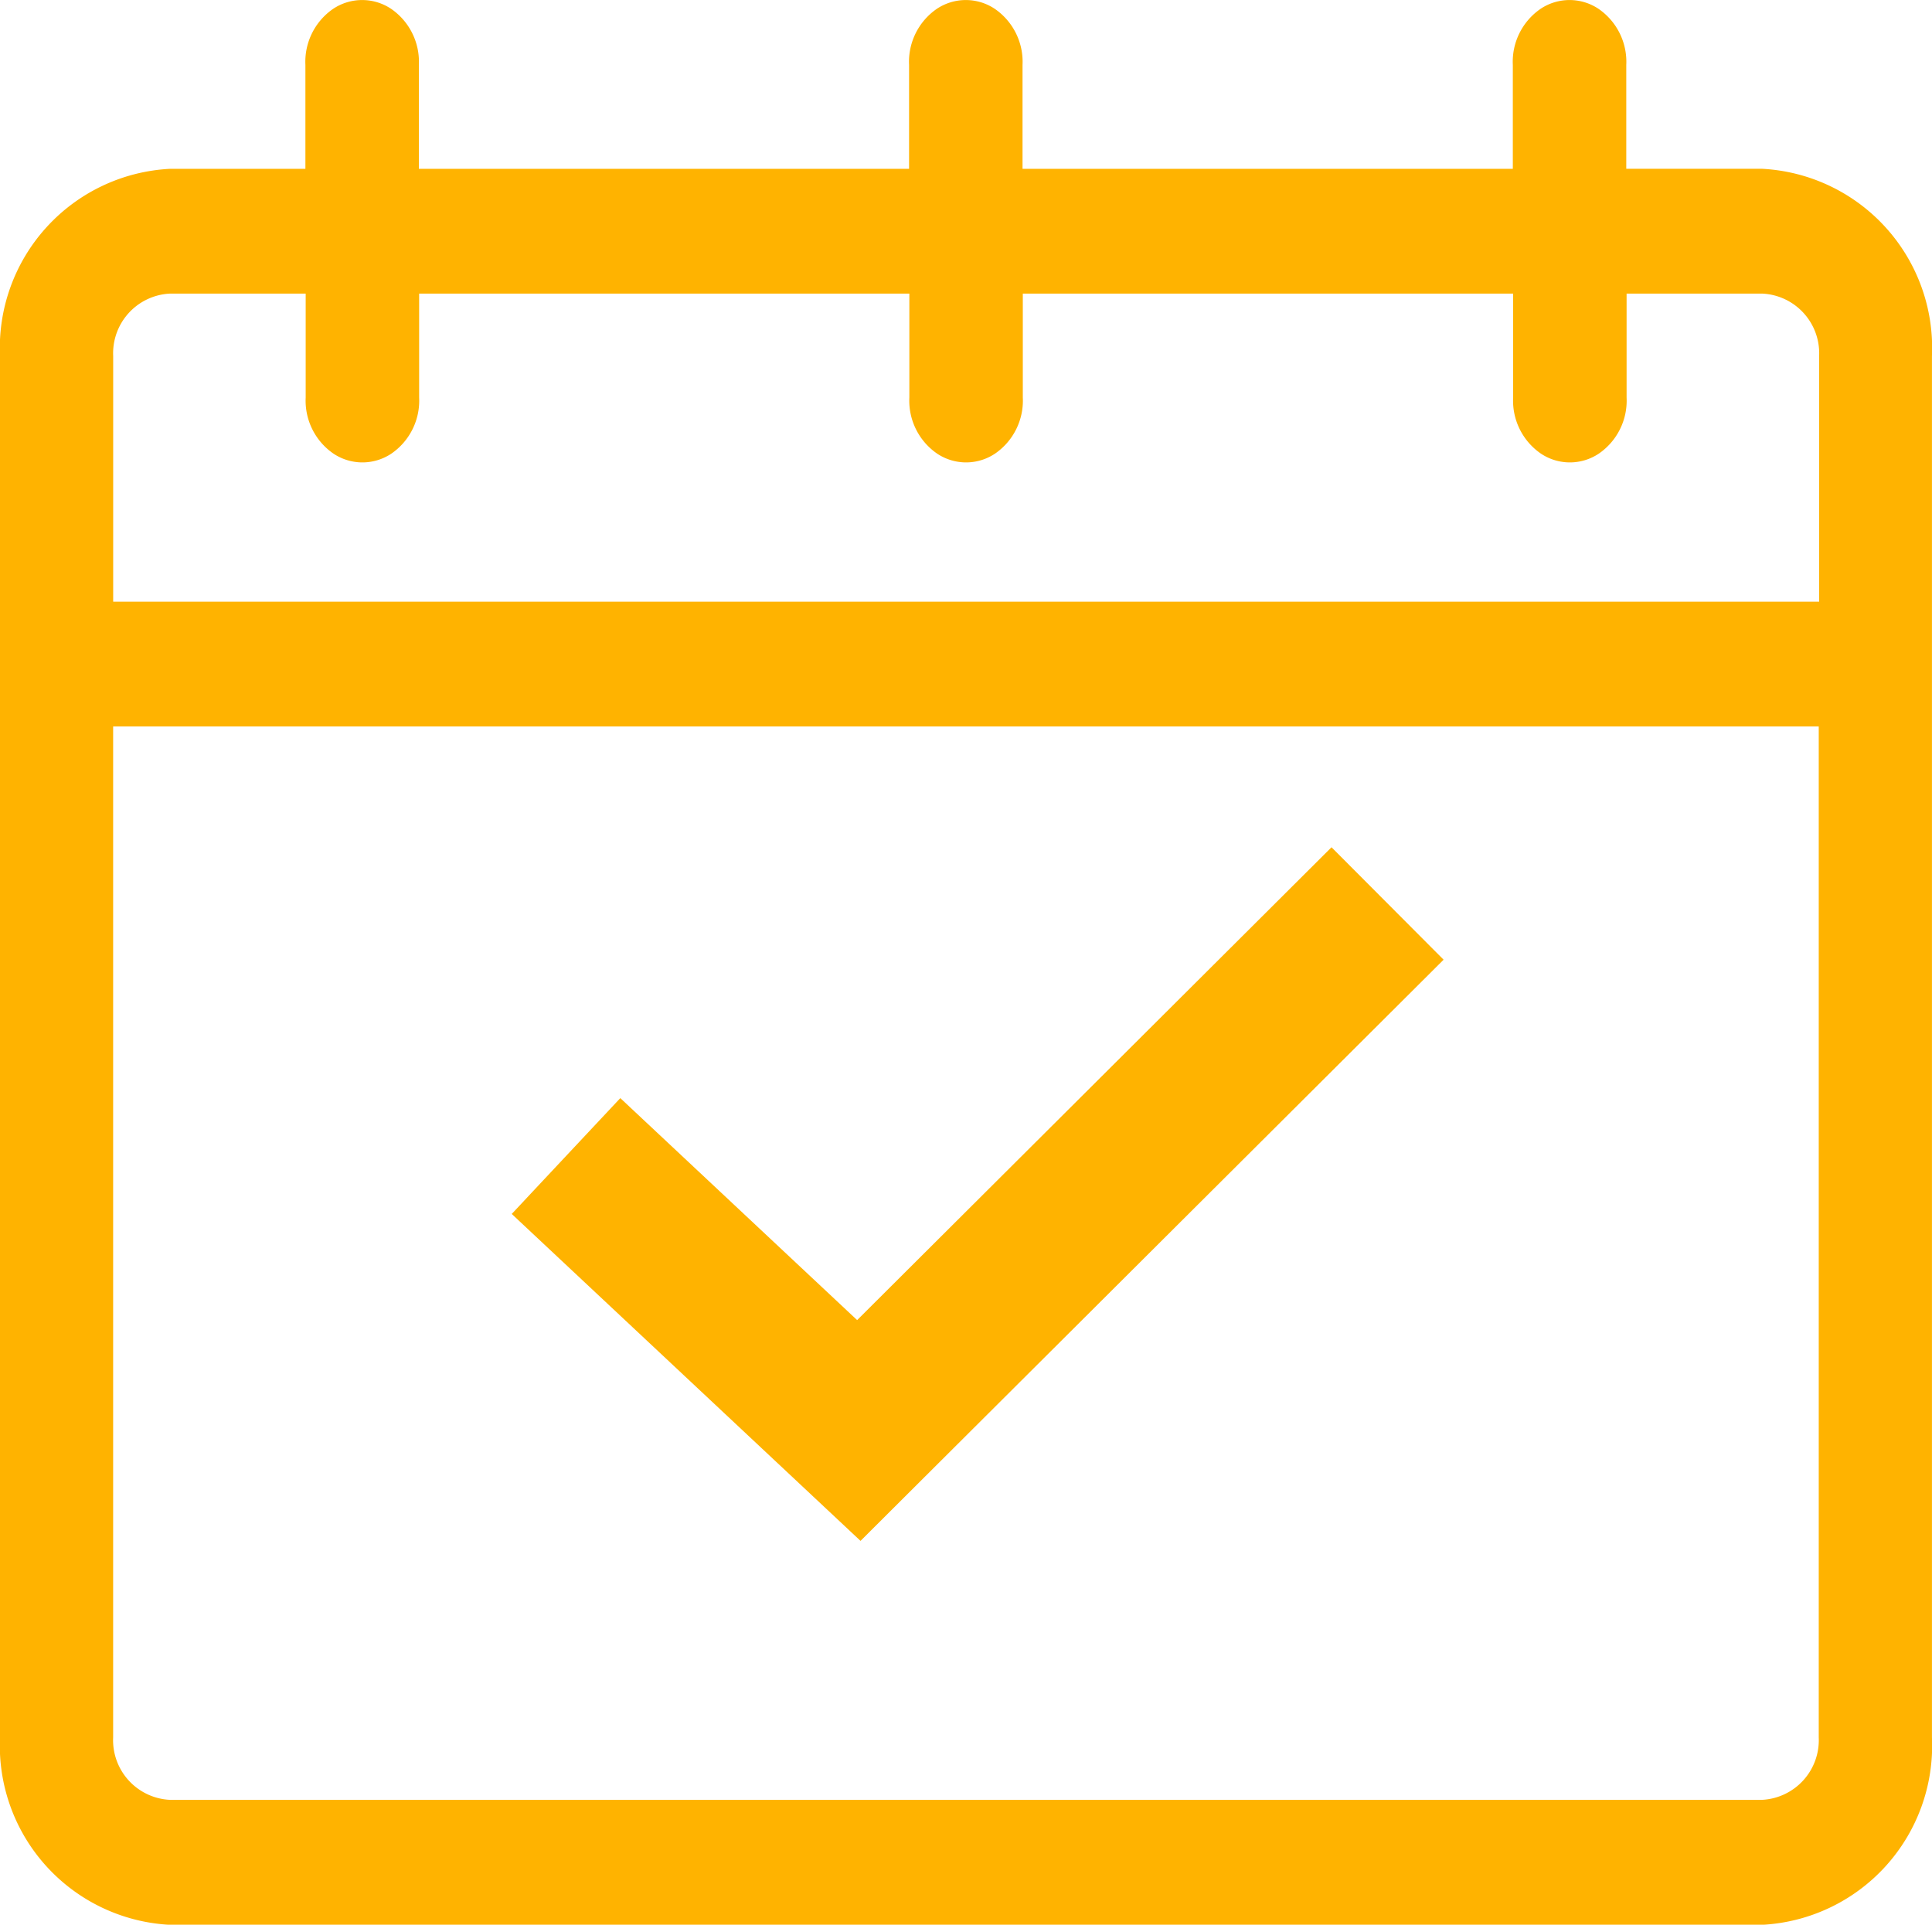
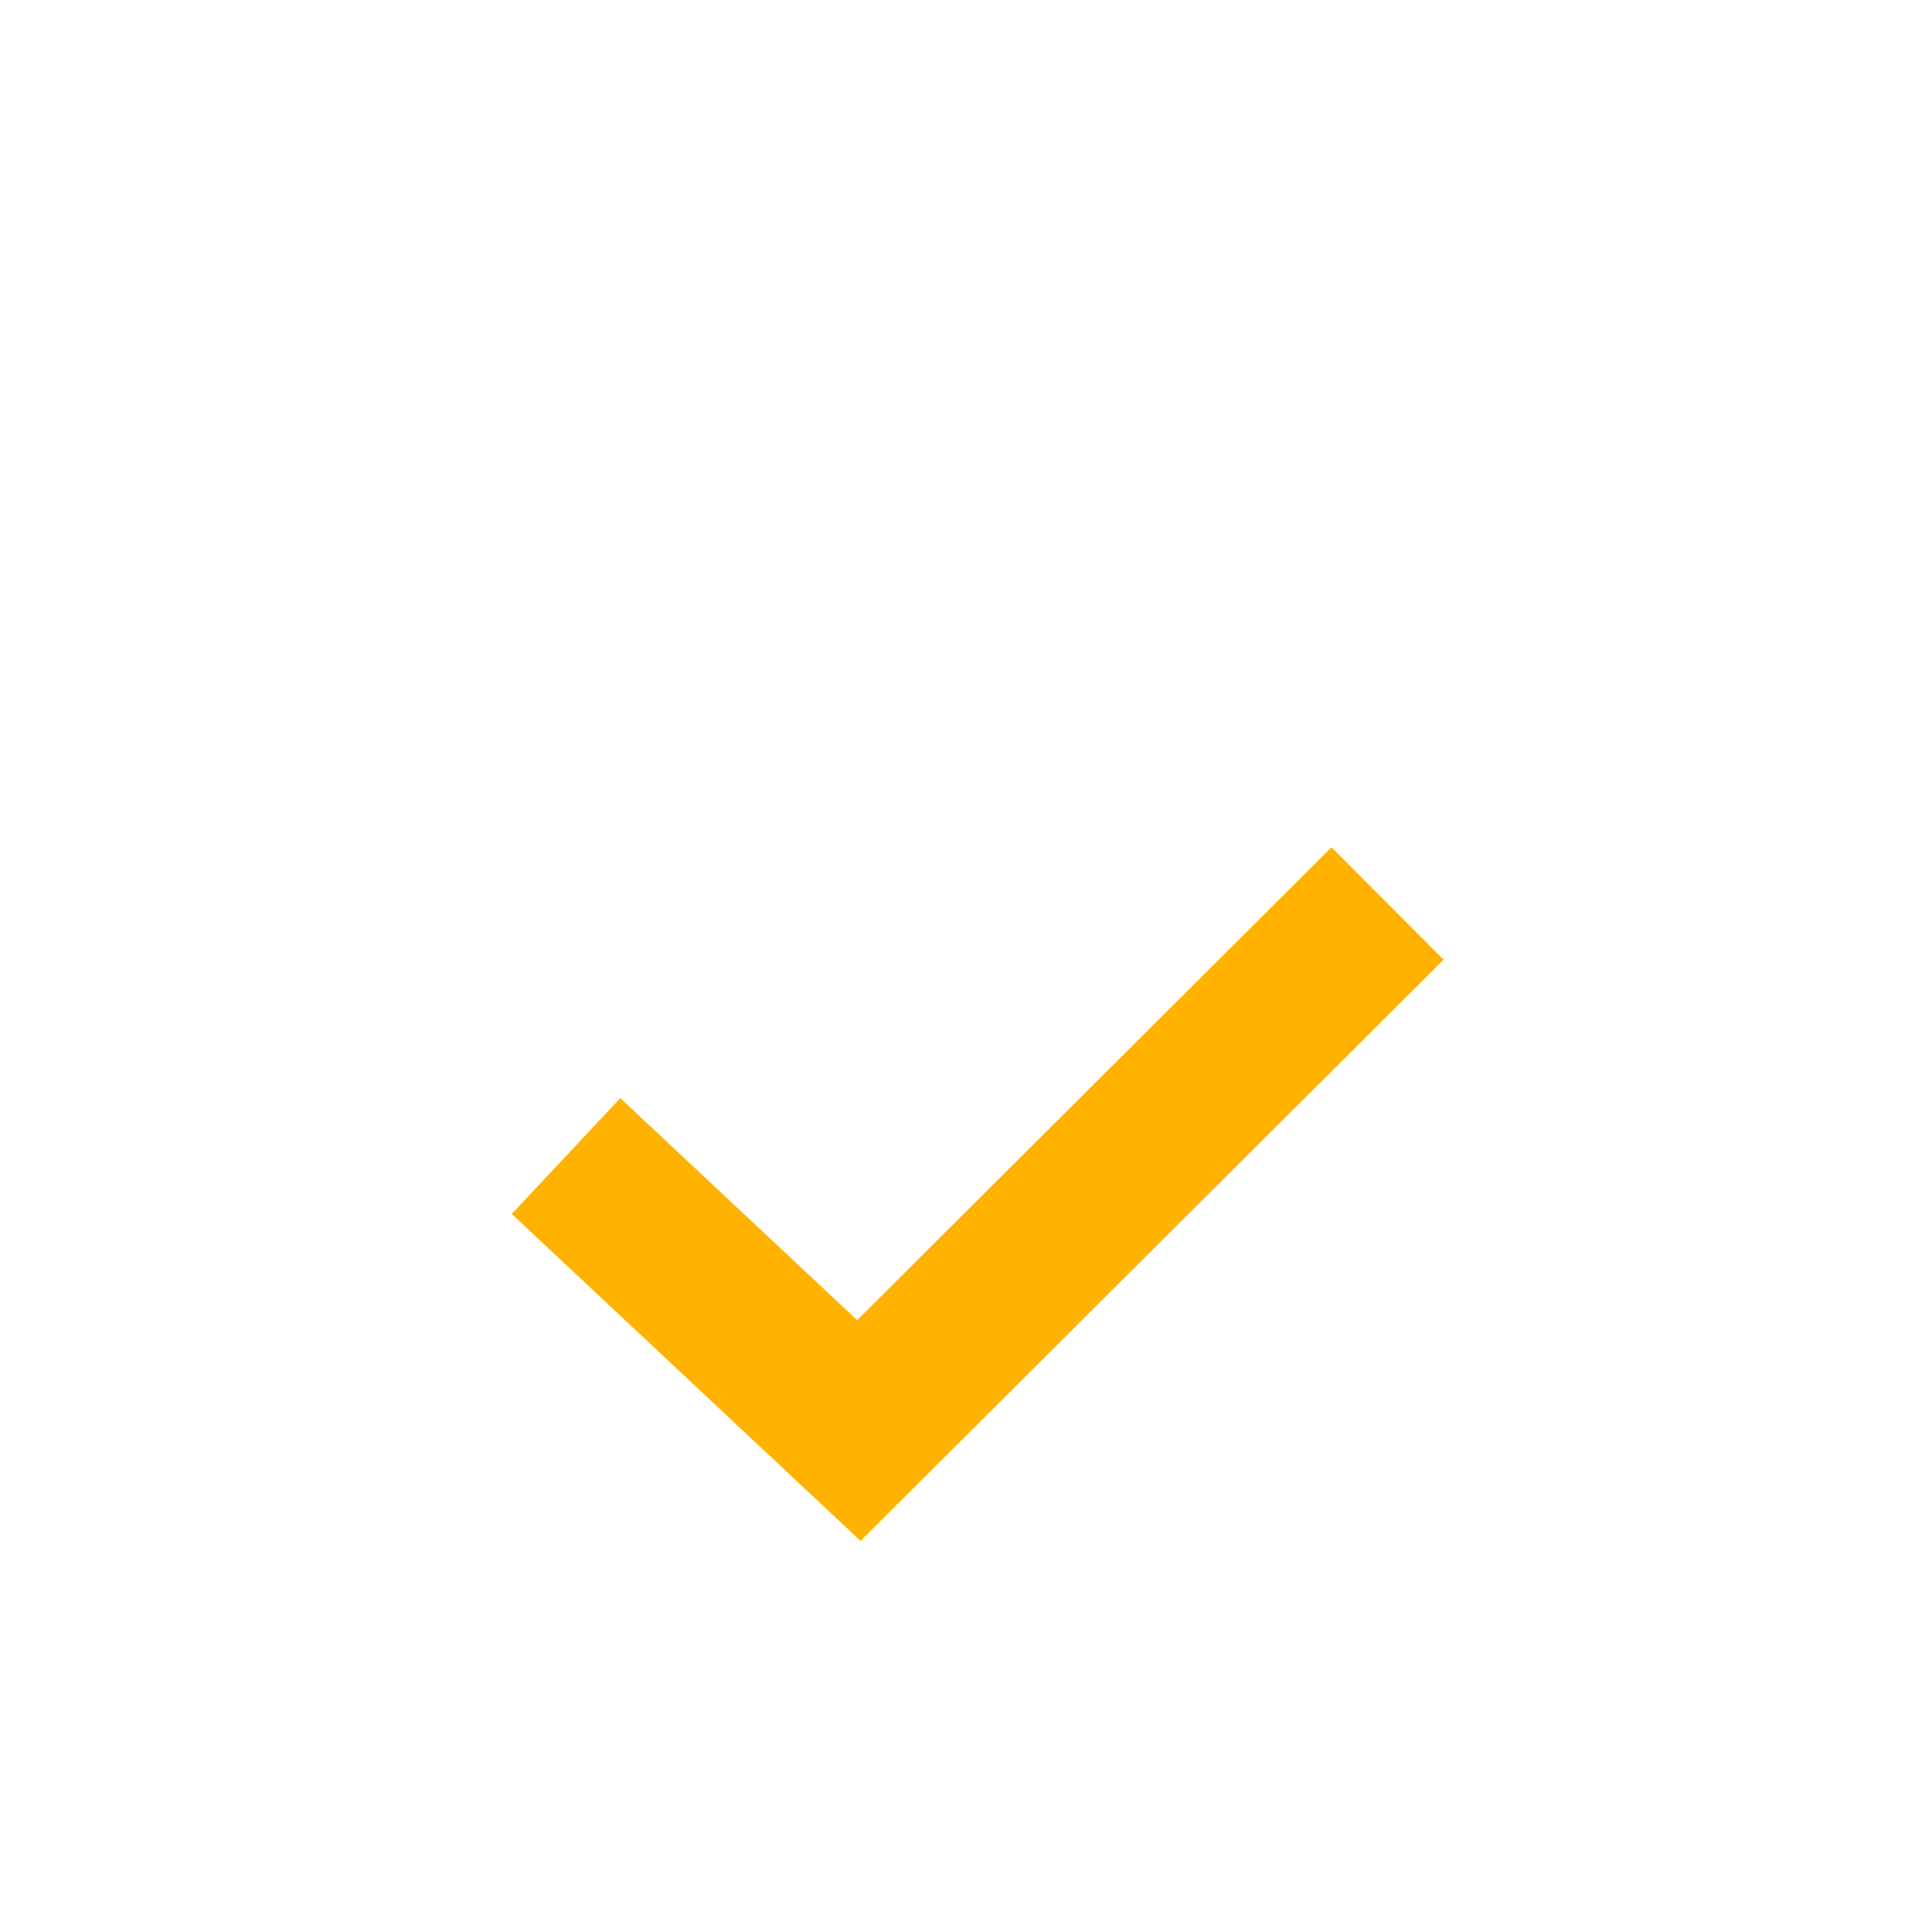
<svg xmlns="http://www.w3.org/2000/svg" width="48.666" height="48.483" viewBox="0 0 48.666 48.483">
  <g id="Group_31966" data-name="Group 31966" transform="translate(-38.667 -27.517)">
    <g id="calendar" transform="translate(38.667 27.517)">
-       <path id="Path_159" data-name="Path 159" d="M44.388,29.227H40.965V26.61a1.618,1.618,0,0,0-.7-1.413,1.313,1.313,0,0,0-1.458,0,1.618,1.618,0,0,0-.7,1.413v2.618H25.757V26.61a1.618,1.618,0,0,0-.7-1.413,1.313,1.313,0,0,0-1.458,0,1.618,1.618,0,0,0-.7,1.413v2.618H10.551V26.61a1.618,1.618,0,0,0-.7-1.413,1.313,1.313,0,0,0-1.458,0,1.618,1.618,0,0,0-.7,1.413v2.618H4.277A4.518,4.518,0,0,0,0,33.944v34.8a4.518,4.518,0,0,0,4.277,4.717H44.388a4.518,4.518,0,0,0,4.277-4.717v-34.8A4.518,4.518,0,0,0,44.388,29.227ZM2.851,33.944a1.505,1.505,0,0,1,1.427-1.573H7.7v2.618a1.618,1.618,0,0,0,.7,1.413,1.313,1.313,0,0,0,1.458,0,1.618,1.618,0,0,0,.7-1.413V32.371H22.906v2.618a1.618,1.618,0,0,0,.7,1.413,1.313,1.313,0,0,0,1.458,0,1.618,1.618,0,0,0,.7-1.413V32.371H38.115v2.618a1.618,1.618,0,0,0,.7,1.413,1.313,1.313,0,0,0,1.458,0,1.618,1.618,0,0,0,.7-1.413V32.371h3.423a1.505,1.505,0,0,1,1.427,1.573v6.188H2.851ZM44.388,70.313H4.277a1.505,1.505,0,0,1-1.427-1.573V43.275H45.813V68.74A1.505,1.505,0,0,1,44.388,70.313Z" transform="translate(0 -24.975)" fill="#ffb300" />
      <path id="Path_86955" data-name="Path 86955" d="M0,8.14l7.951,6.247L20.066,0" transform="matrix(0.996, 0.087, -0.087, 0.996, 14.966, 21.013)" fill="none" stroke="#ffb300" stroke-width="4" />
    </g>
  </g>
</svg>